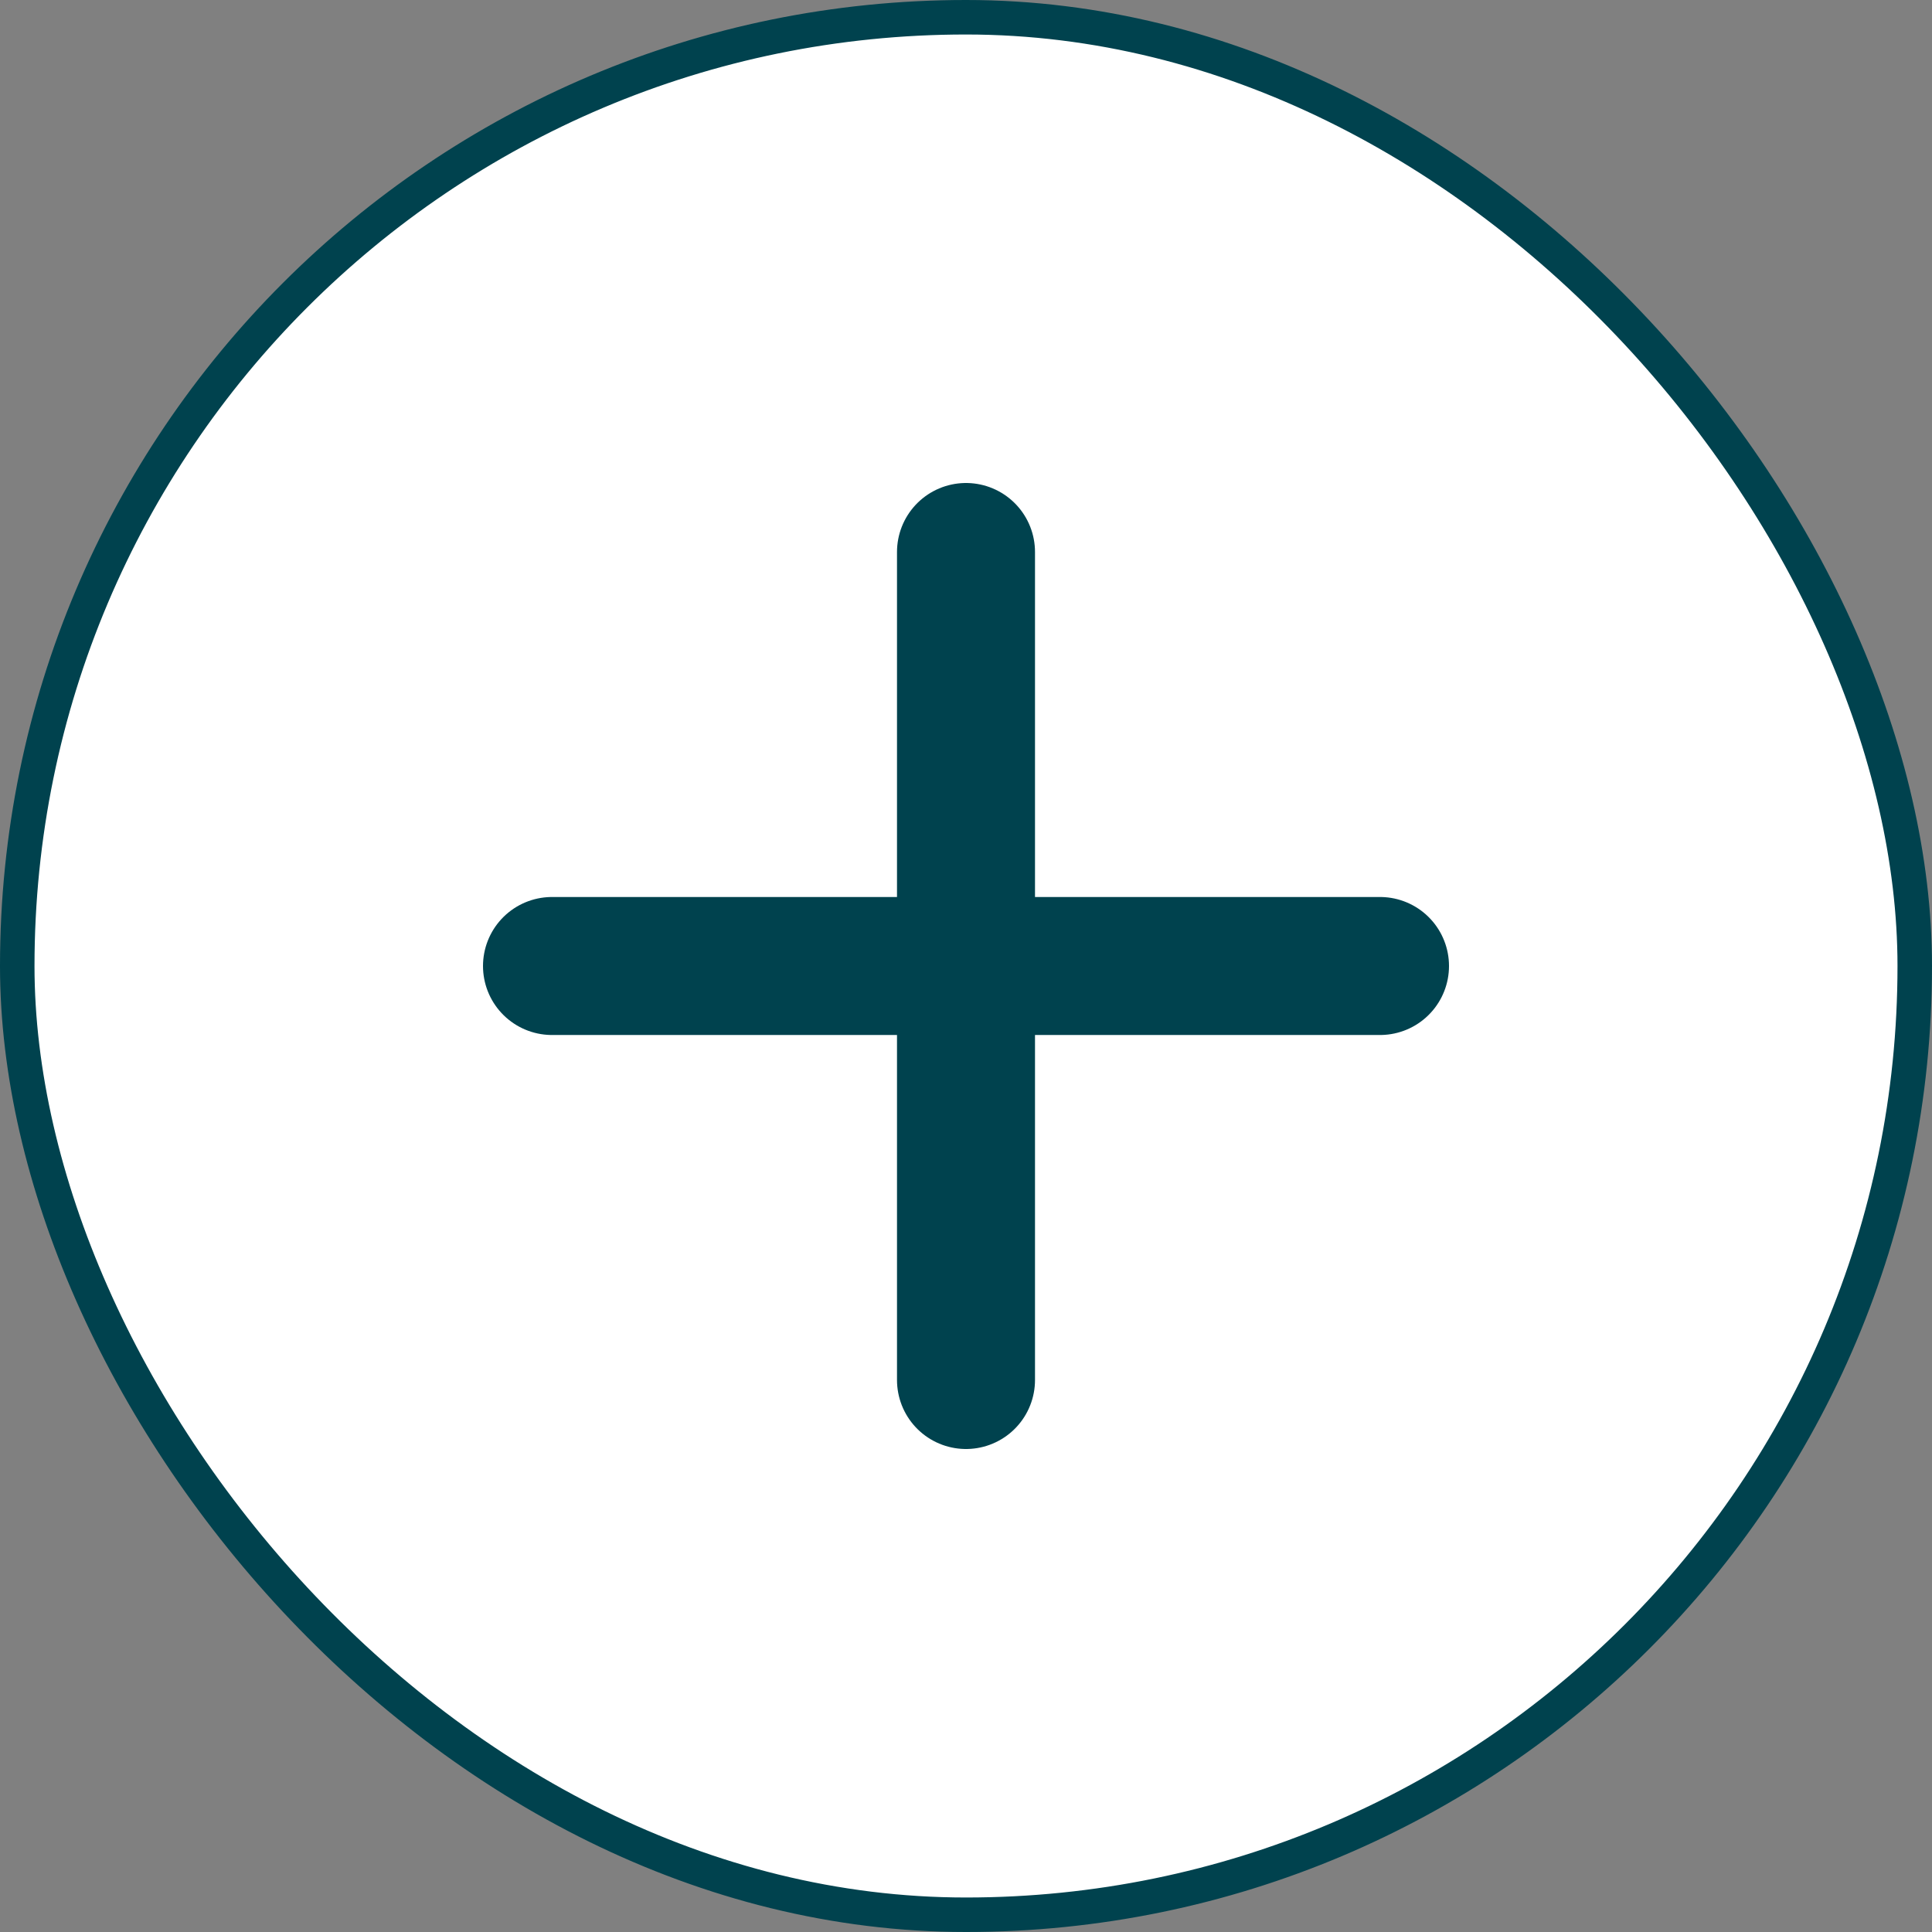
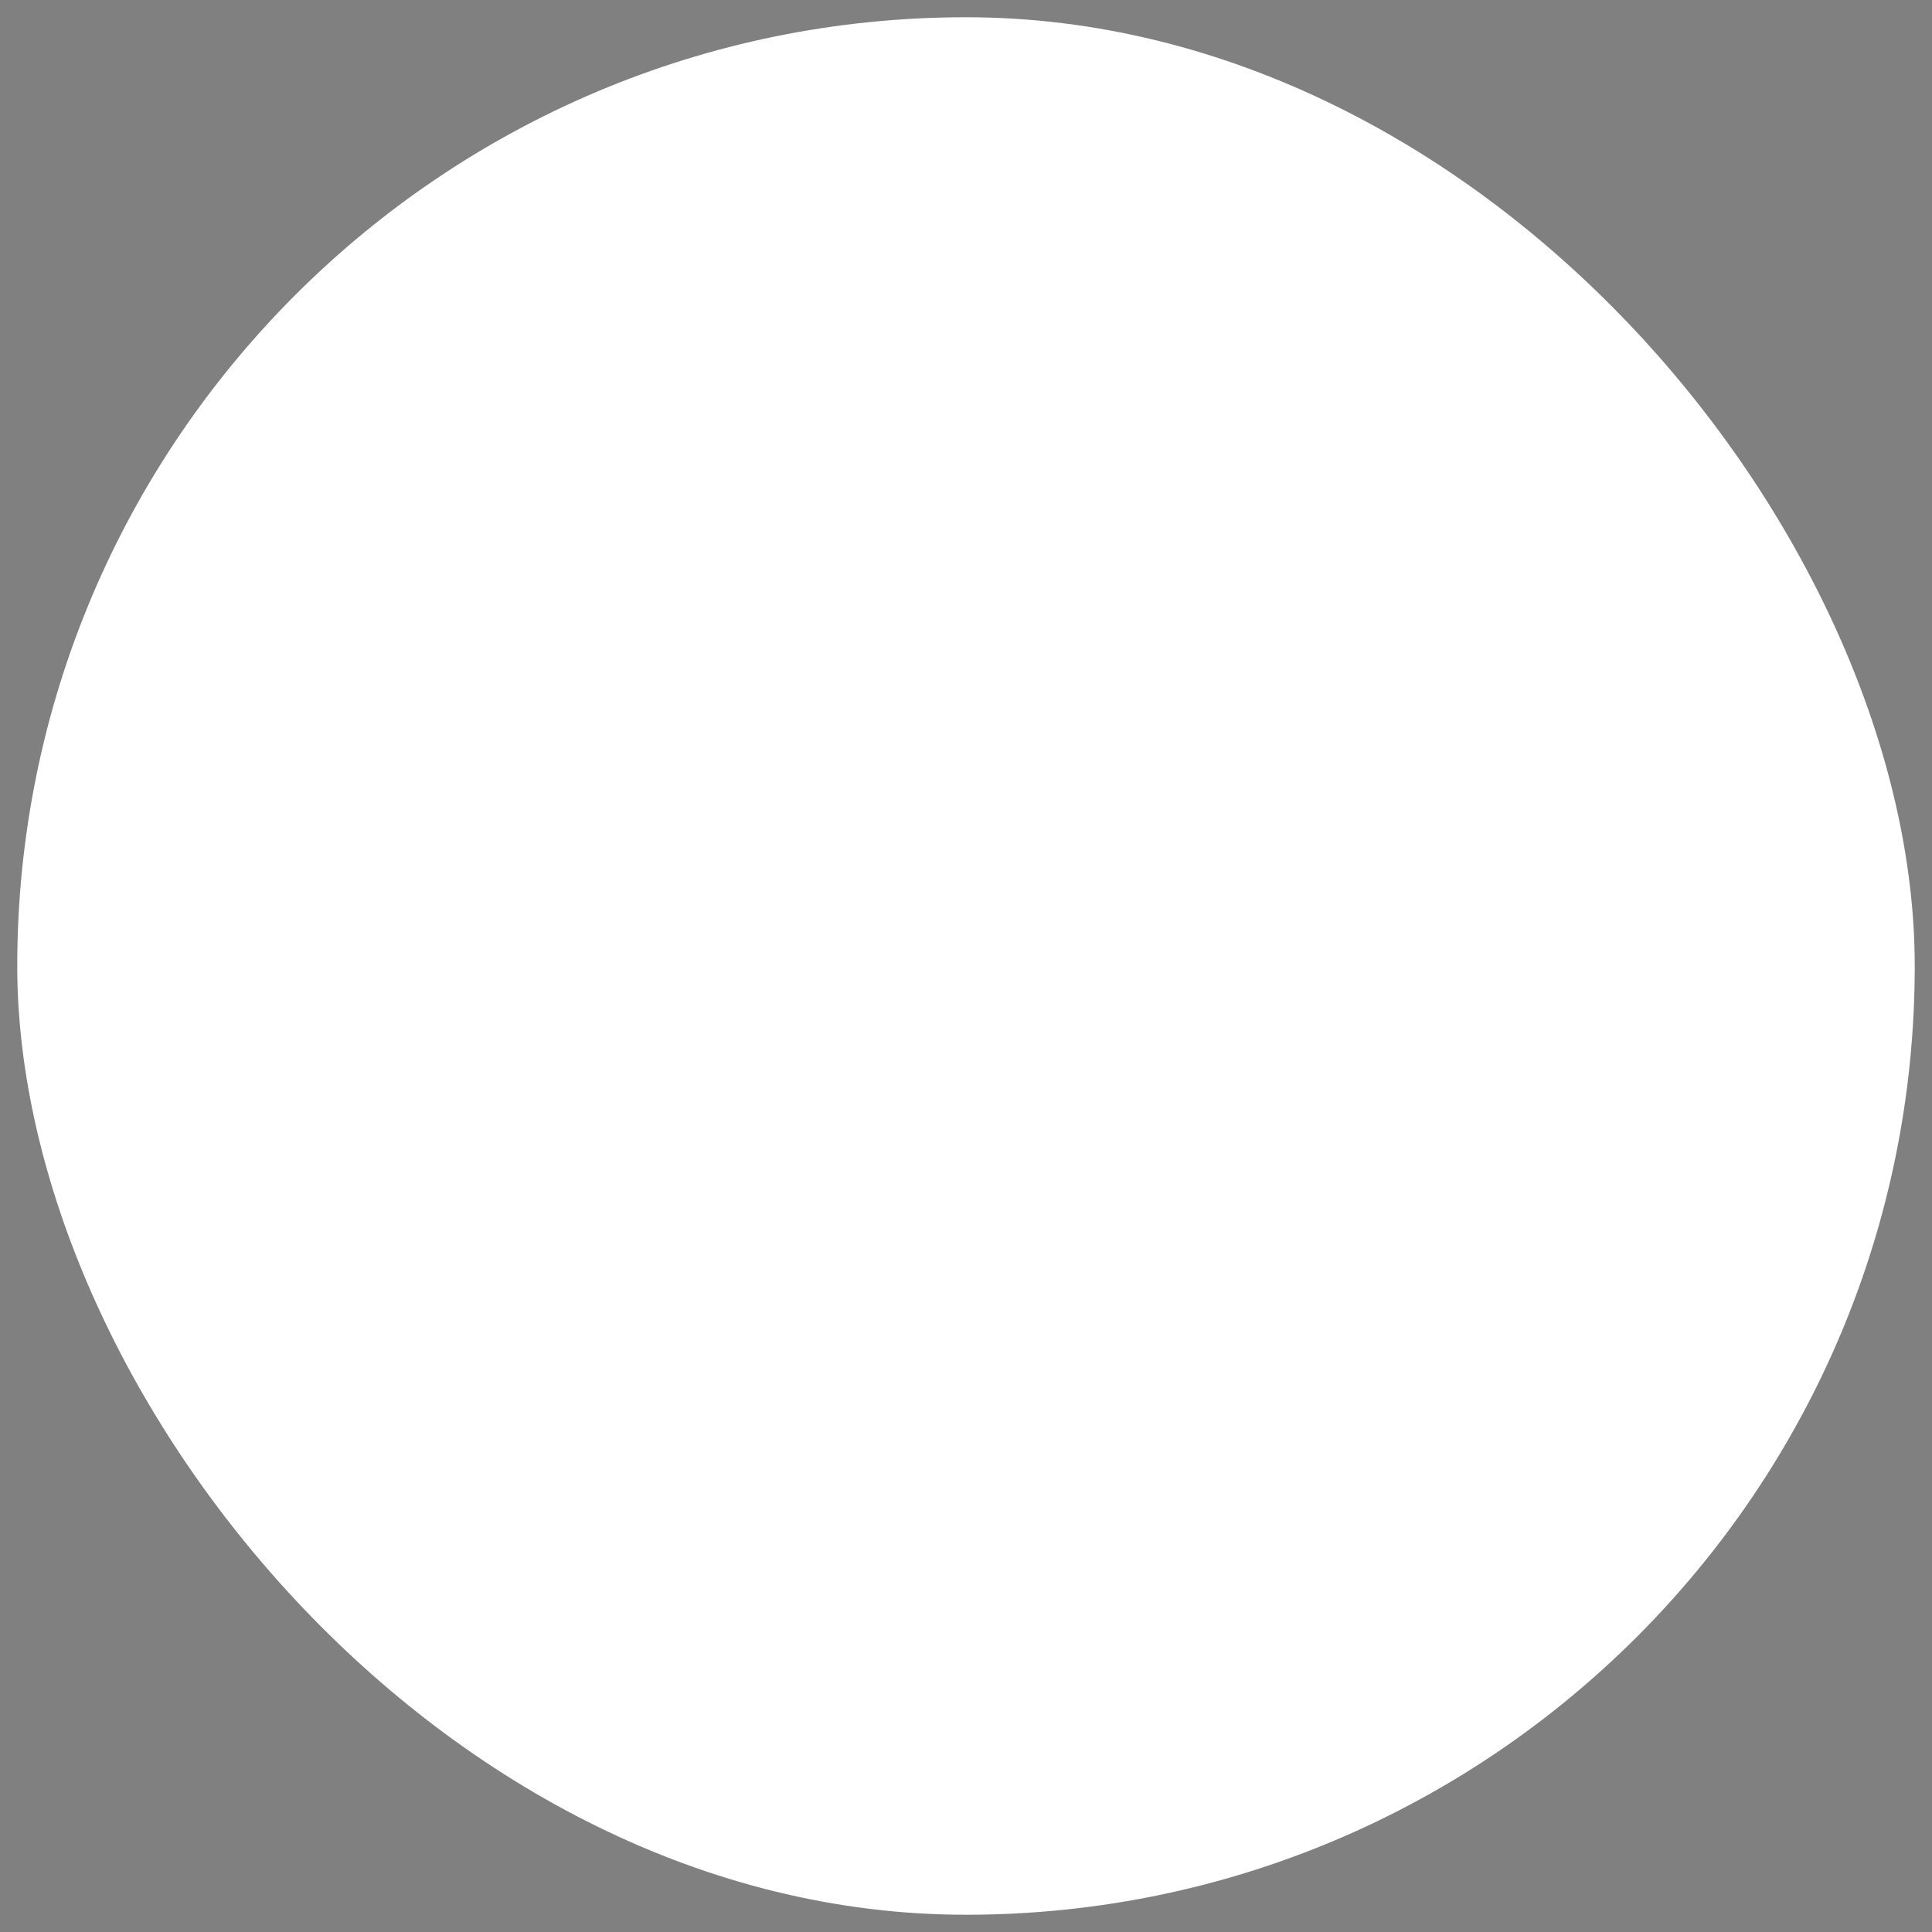
<svg xmlns="http://www.w3.org/2000/svg" width="56" height="56" viewBox="0 0 56 56" fill="none">
  <rect x="0" y="0" width="56" height="56" fill="#808080" stroke="none" />
  <rect x="0.5" y="0.5" width="55" height="55" rx="27.5" fill="white" />
-   <rect x="0.5" y="0.5" width="55" height="55" rx="27.5" stroke="#00424E" />
-   <path d="M28 16L28 40" stroke="#00424E" stroke-width="4" stroke-linecap="round" />
-   <path d="M40 28L16 28" stroke="#00424E" stroke-width="4" stroke-linecap="round" />
</svg>